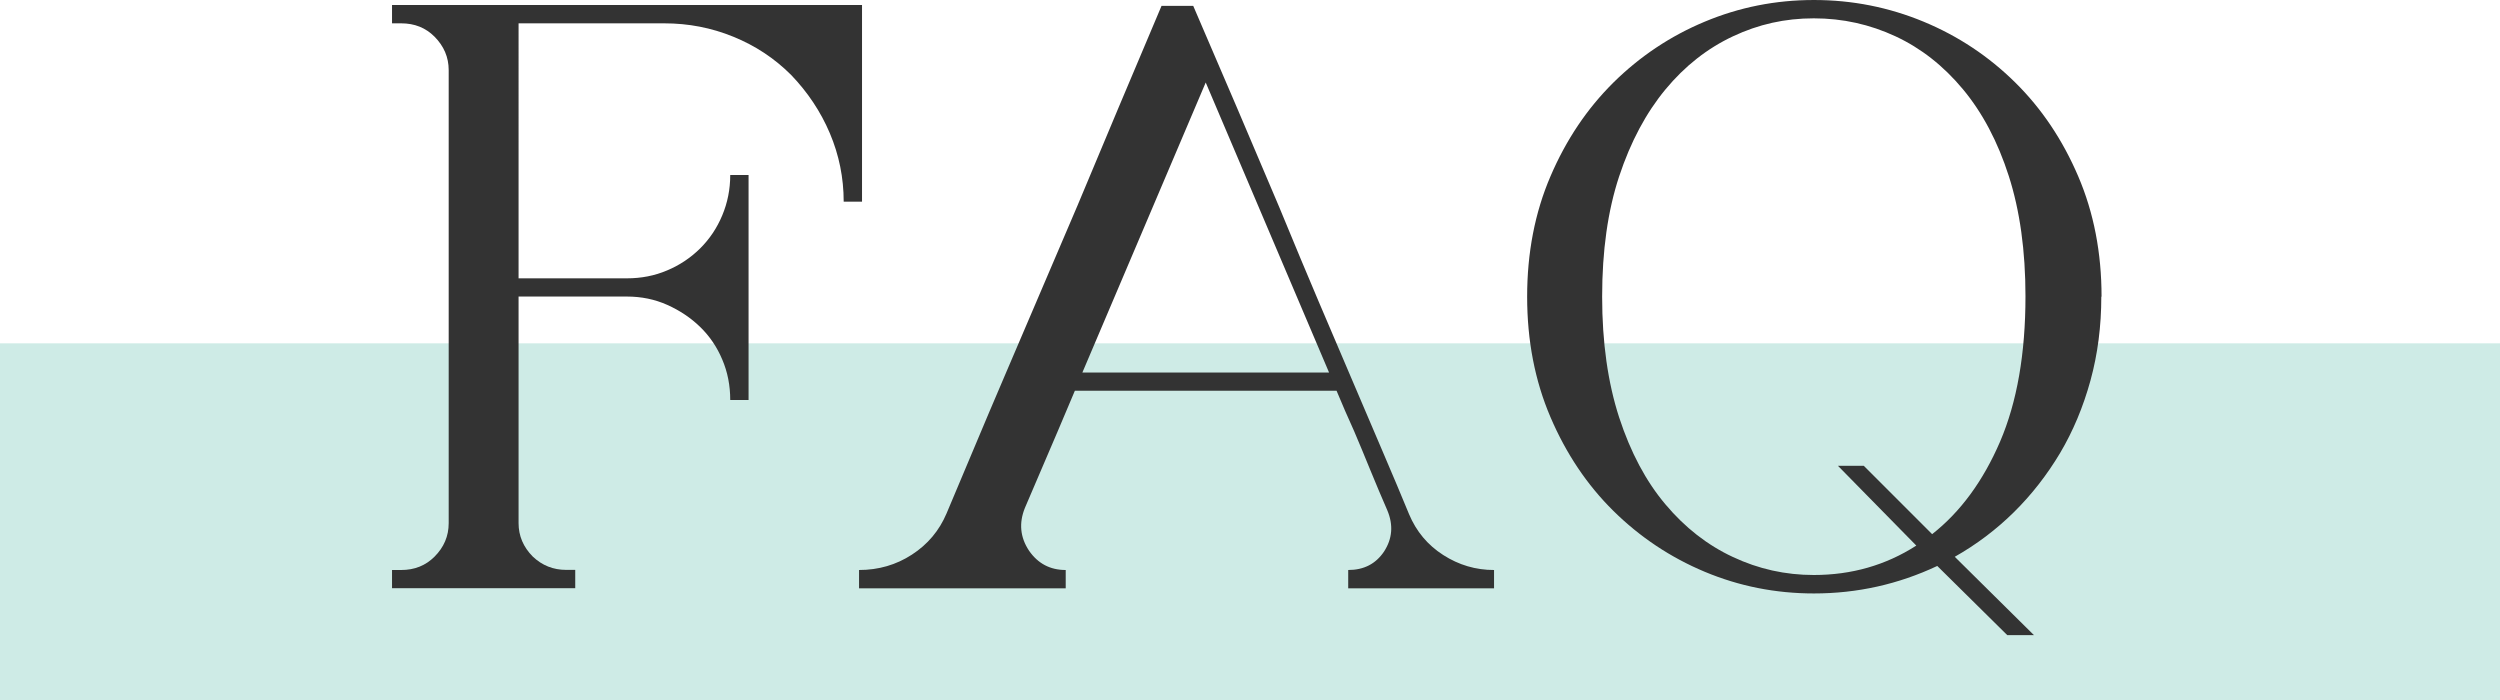
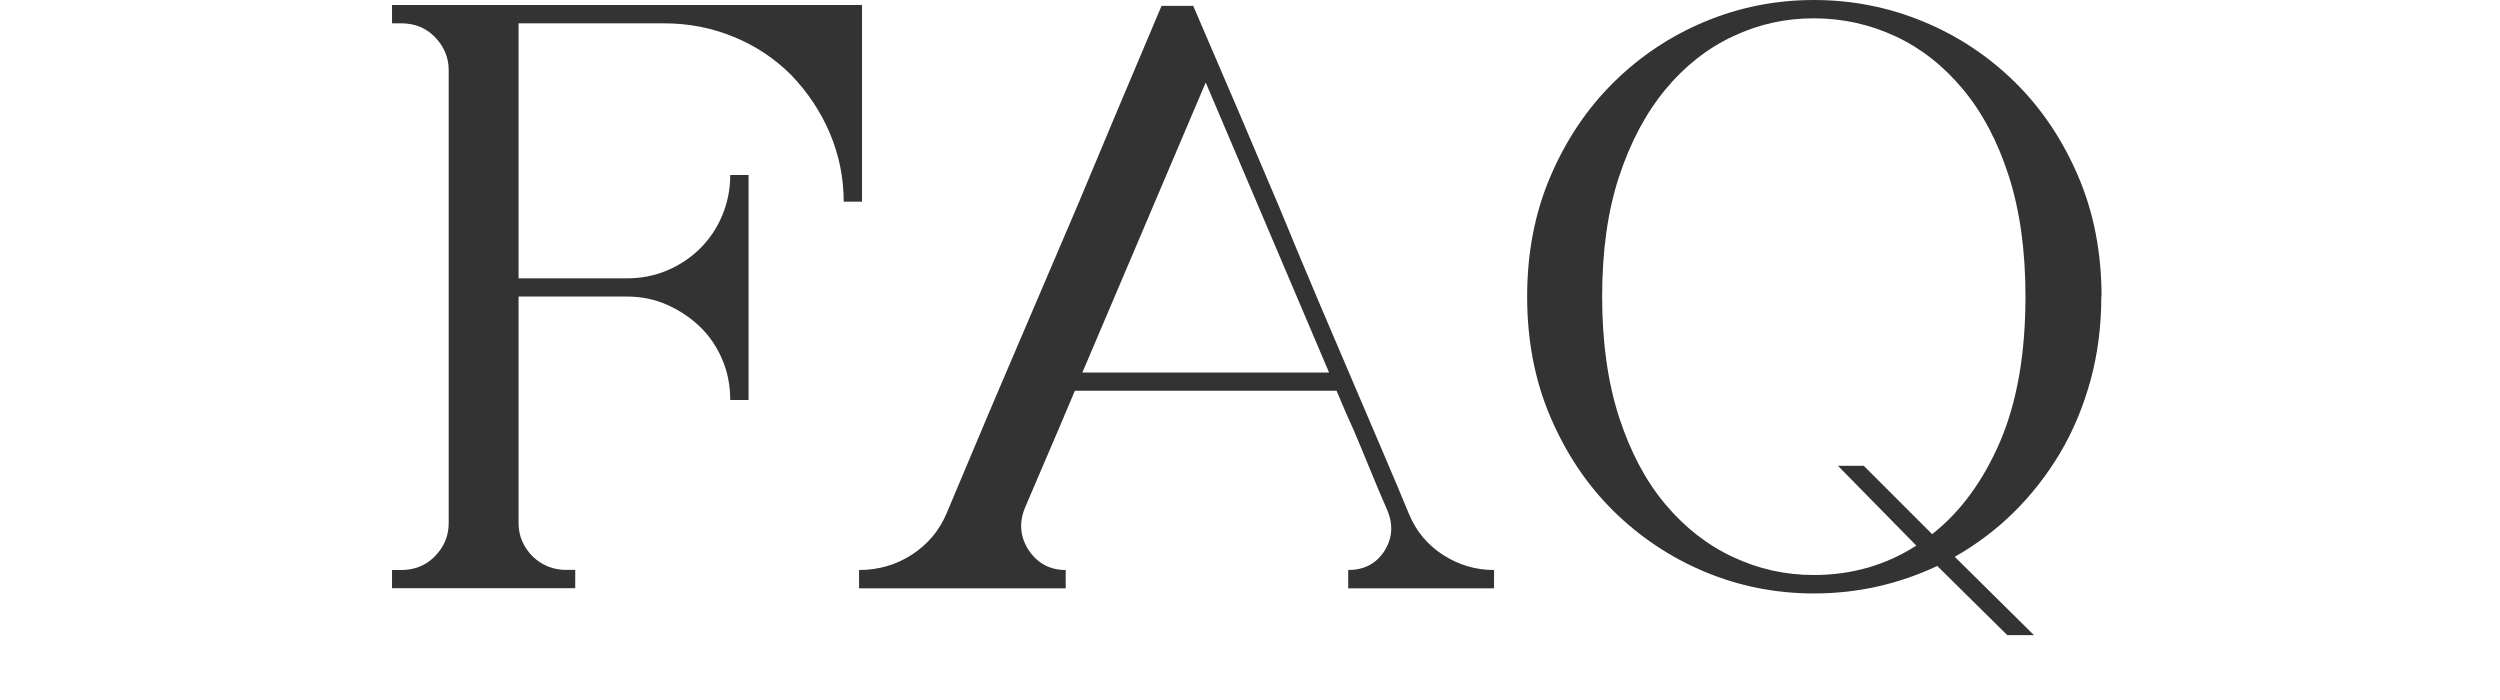
<svg xmlns="http://www.w3.org/2000/svg" width="210" height="58.84" viewBox="0 0 210 58.84">
  <defs>
    <style>.d{fill:#333;}.e{fill:#ceebe6;mix-blend-mode:multiply;}.f{isolation:isolate;}</style>
  </defs>
  <g class="f">
    <g id="a" />
    <g id="b">
      <g id="c">
        <g>
-           <rect class="e" y="28.84" width="210" height="30" />
          <g>
            <path class="d" d="M32.93,49.42v-1.54h.77c1.12,0,2.05-.37,2.8-1.12,.79-.79,1.19-1.73,1.19-2.81V5.89c0-1.08-.4-2.01-1.19-2.81-.75-.75-1.68-1.12-2.8-1.12h-.77V.42h39.48V16.94h-1.54c0-2.01-.39-3.92-1.16-5.74-.77-1.82-1.86-3.45-3.25-4.9-1.4-1.4-3.02-2.47-4.87-3.22-1.84-.75-3.77-1.12-5.78-1.12h-12.25V23.38h9.1c1.21,0,2.34-.22,3.39-.67,1.05-.44,1.97-1.06,2.77-1.85,.79-.79,1.41-1.71,1.85-2.77,.44-1.05,.67-2.18,.67-3.39h1.54v18.9h-1.54c0-1.21-.22-2.35-.67-3.4-.44-1.05-1.06-1.96-1.85-2.73-.79-.77-1.72-1.39-2.77-1.86-1.05-.47-2.18-.7-3.39-.7h-9.1v19.03c0,1.08,.4,2.01,1.19,2.81,.79,.75,1.73,1.12,2.8,1.12h.77v1.54h-15.4Z" />
            <path class="d" d="M113.25,47.88c1.31,0,2.31-.51,3.01-1.55,.7-1.08,.79-2.23,.28-3.45-.47-1.08-.95-2.21-1.44-3.41-.49-1.2-.94-2.29-1.36-3.27-.51-1.12-1-2.25-1.47-3.38h-21.98l-1.4,3.31-2.8,6.54c-.51,1.27-.4,2.46,.35,3.59,.75,1.08,1.77,1.62,3.08,1.62v1.54h-17.36v-1.54c1.63,0,3.12-.43,4.44-1.29,1.33-.86,2.3-2.02,2.91-3.46,.65-1.54,1.4-3.31,2.24-5.32,.84-2.01,1.75-4.15,2.73-6.44,.98-2.29,1.98-4.63,3.01-7.04,1.03-2.4,2.03-4.75,3.01-7.04,2.24-5.37,4.6-10.97,7.07-16.8h2.66c2.52,5.83,4.92,11.46,7.21,16.87,1.31,3.17,2.41,5.82,3.32,7.95s1.82,4.26,2.73,6.4c.91,2.15,1.8,4.22,2.66,6.23,.86,2.01,1.6,3.76,2.21,5.25,.61,1.45,1.56,2.59,2.87,3.43s2.73,1.26,4.27,1.26v1.54h-12.25v-1.54Zm-22.33-16.59h20.72l-10.36-24.36-10.36,24.36Z" />
            <path class="d" d="M176.51,24.92c0,2.47-.3,4.82-.91,7.04-.61,2.22-1.46,4.25-2.55,6.09-1.1,1.84-2.39,3.5-3.88,4.97-1.49,1.47-3.15,2.72-4.97,3.75l6.65,6.58h-2.24l-5.88-5.81c-3.27,1.54-6.72,2.31-10.36,2.31-3.22,0-6.28-.61-9.17-1.82-2.89-1.21-5.45-2.92-7.67-5.11-2.22-2.19-3.98-4.82-5.29-7.88-1.31-3.06-1.96-6.43-1.96-10.12s.65-7.06,1.96-10.11c1.31-3.06,3.07-5.68,5.29-7.88,2.22-2.19,4.77-3.9,7.67-5.11,2.89-1.21,5.95-1.82,9.17-1.82s6.29,.61,9.21,1.82c2.92,1.21,5.48,2.92,7.7,5.11s3.98,4.82,5.29,7.88,1.96,6.43,1.96,10.11Zm-6.37-.03c0-3.83-.47-7.2-1.4-10.1-.93-2.9-2.22-5.33-3.85-7.29-1.63-1.96-3.52-3.45-5.67-4.45-2.15-1-4.43-1.51-6.86-1.51s-4.64,.5-6.79,1.51c-2.15,1.01-4.04,2.49-5.67,4.46-1.63,1.97-2.93,4.4-3.89,7.3-.96,2.9-1.43,6.27-1.43,10.11s.48,7.22,1.43,10.15c.96,2.93,2.25,5.36,3.89,7.3,1.63,1.94,3.52,3.42,5.67,4.42,2.15,1.01,4.41,1.51,6.79,1.51,3.17,0,6.04-.82,8.61-2.47l-6.58-6.7h2.17l5.74,5.74c2.38-1.87,4.28-4.46,5.71-7.78,1.42-3.32,2.13-7.38,2.13-12.2Z" />
          </g>
        </g>
      </g>
    </g>
  </g>
</svg>